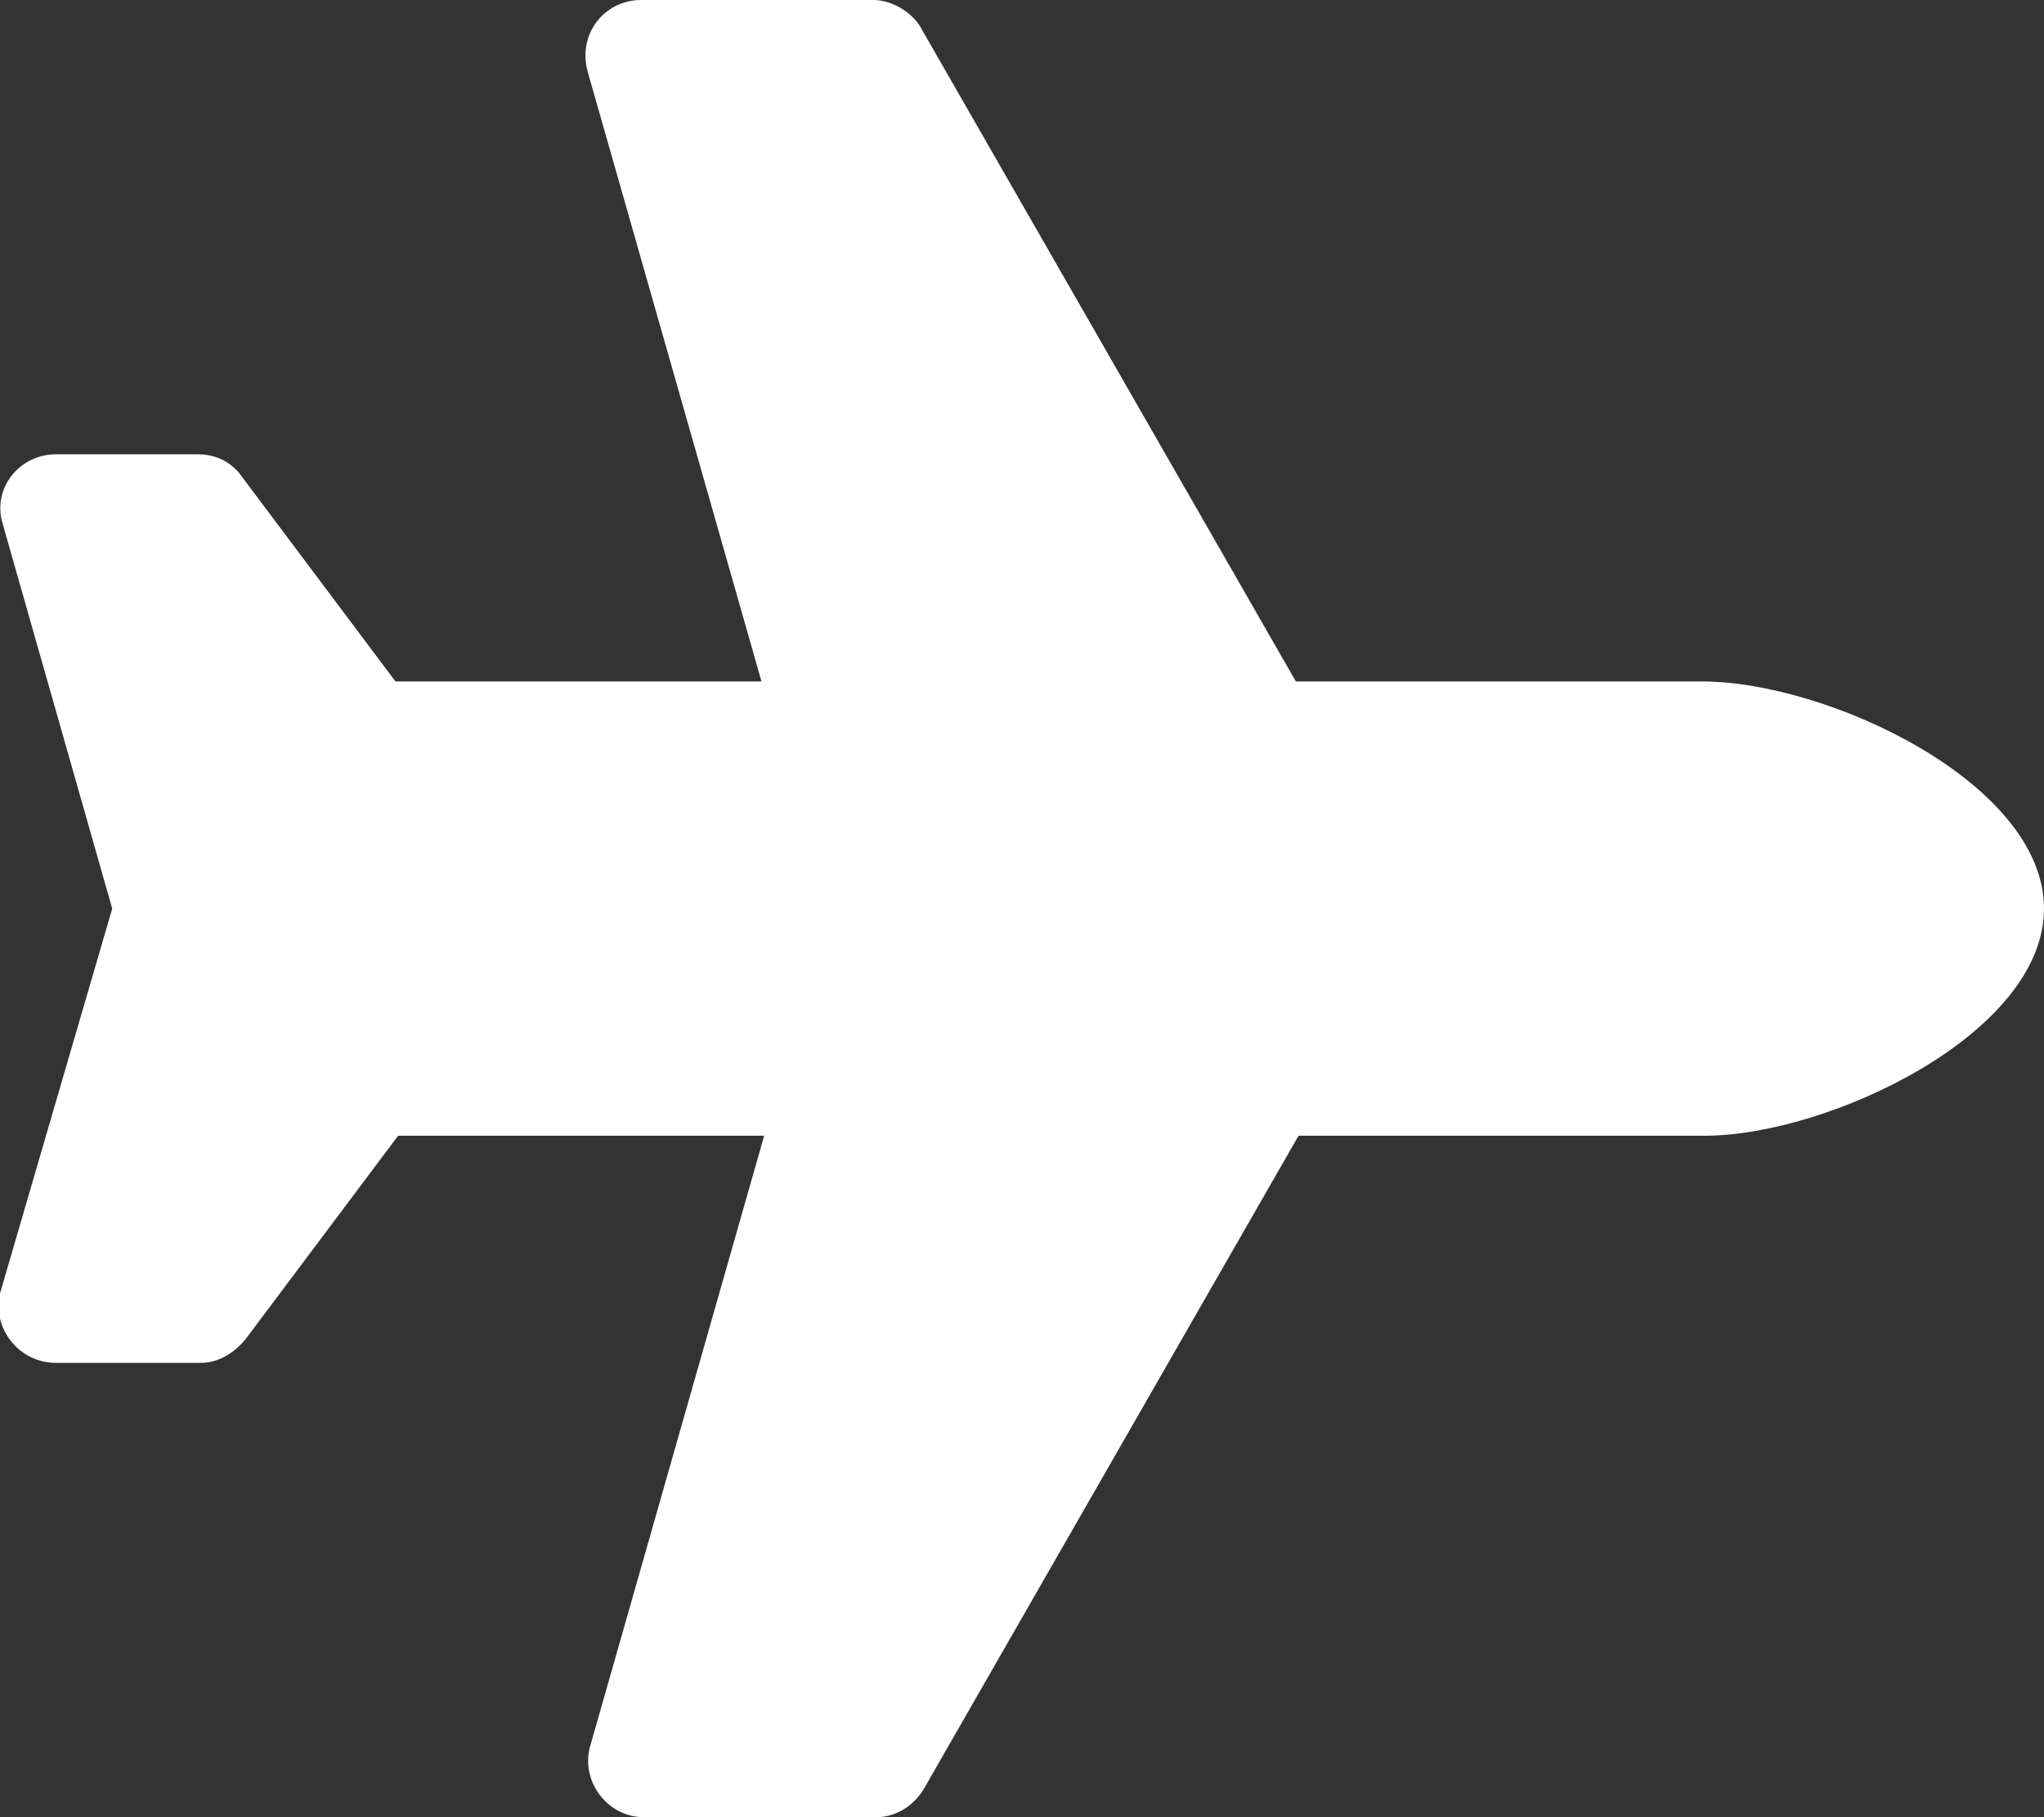
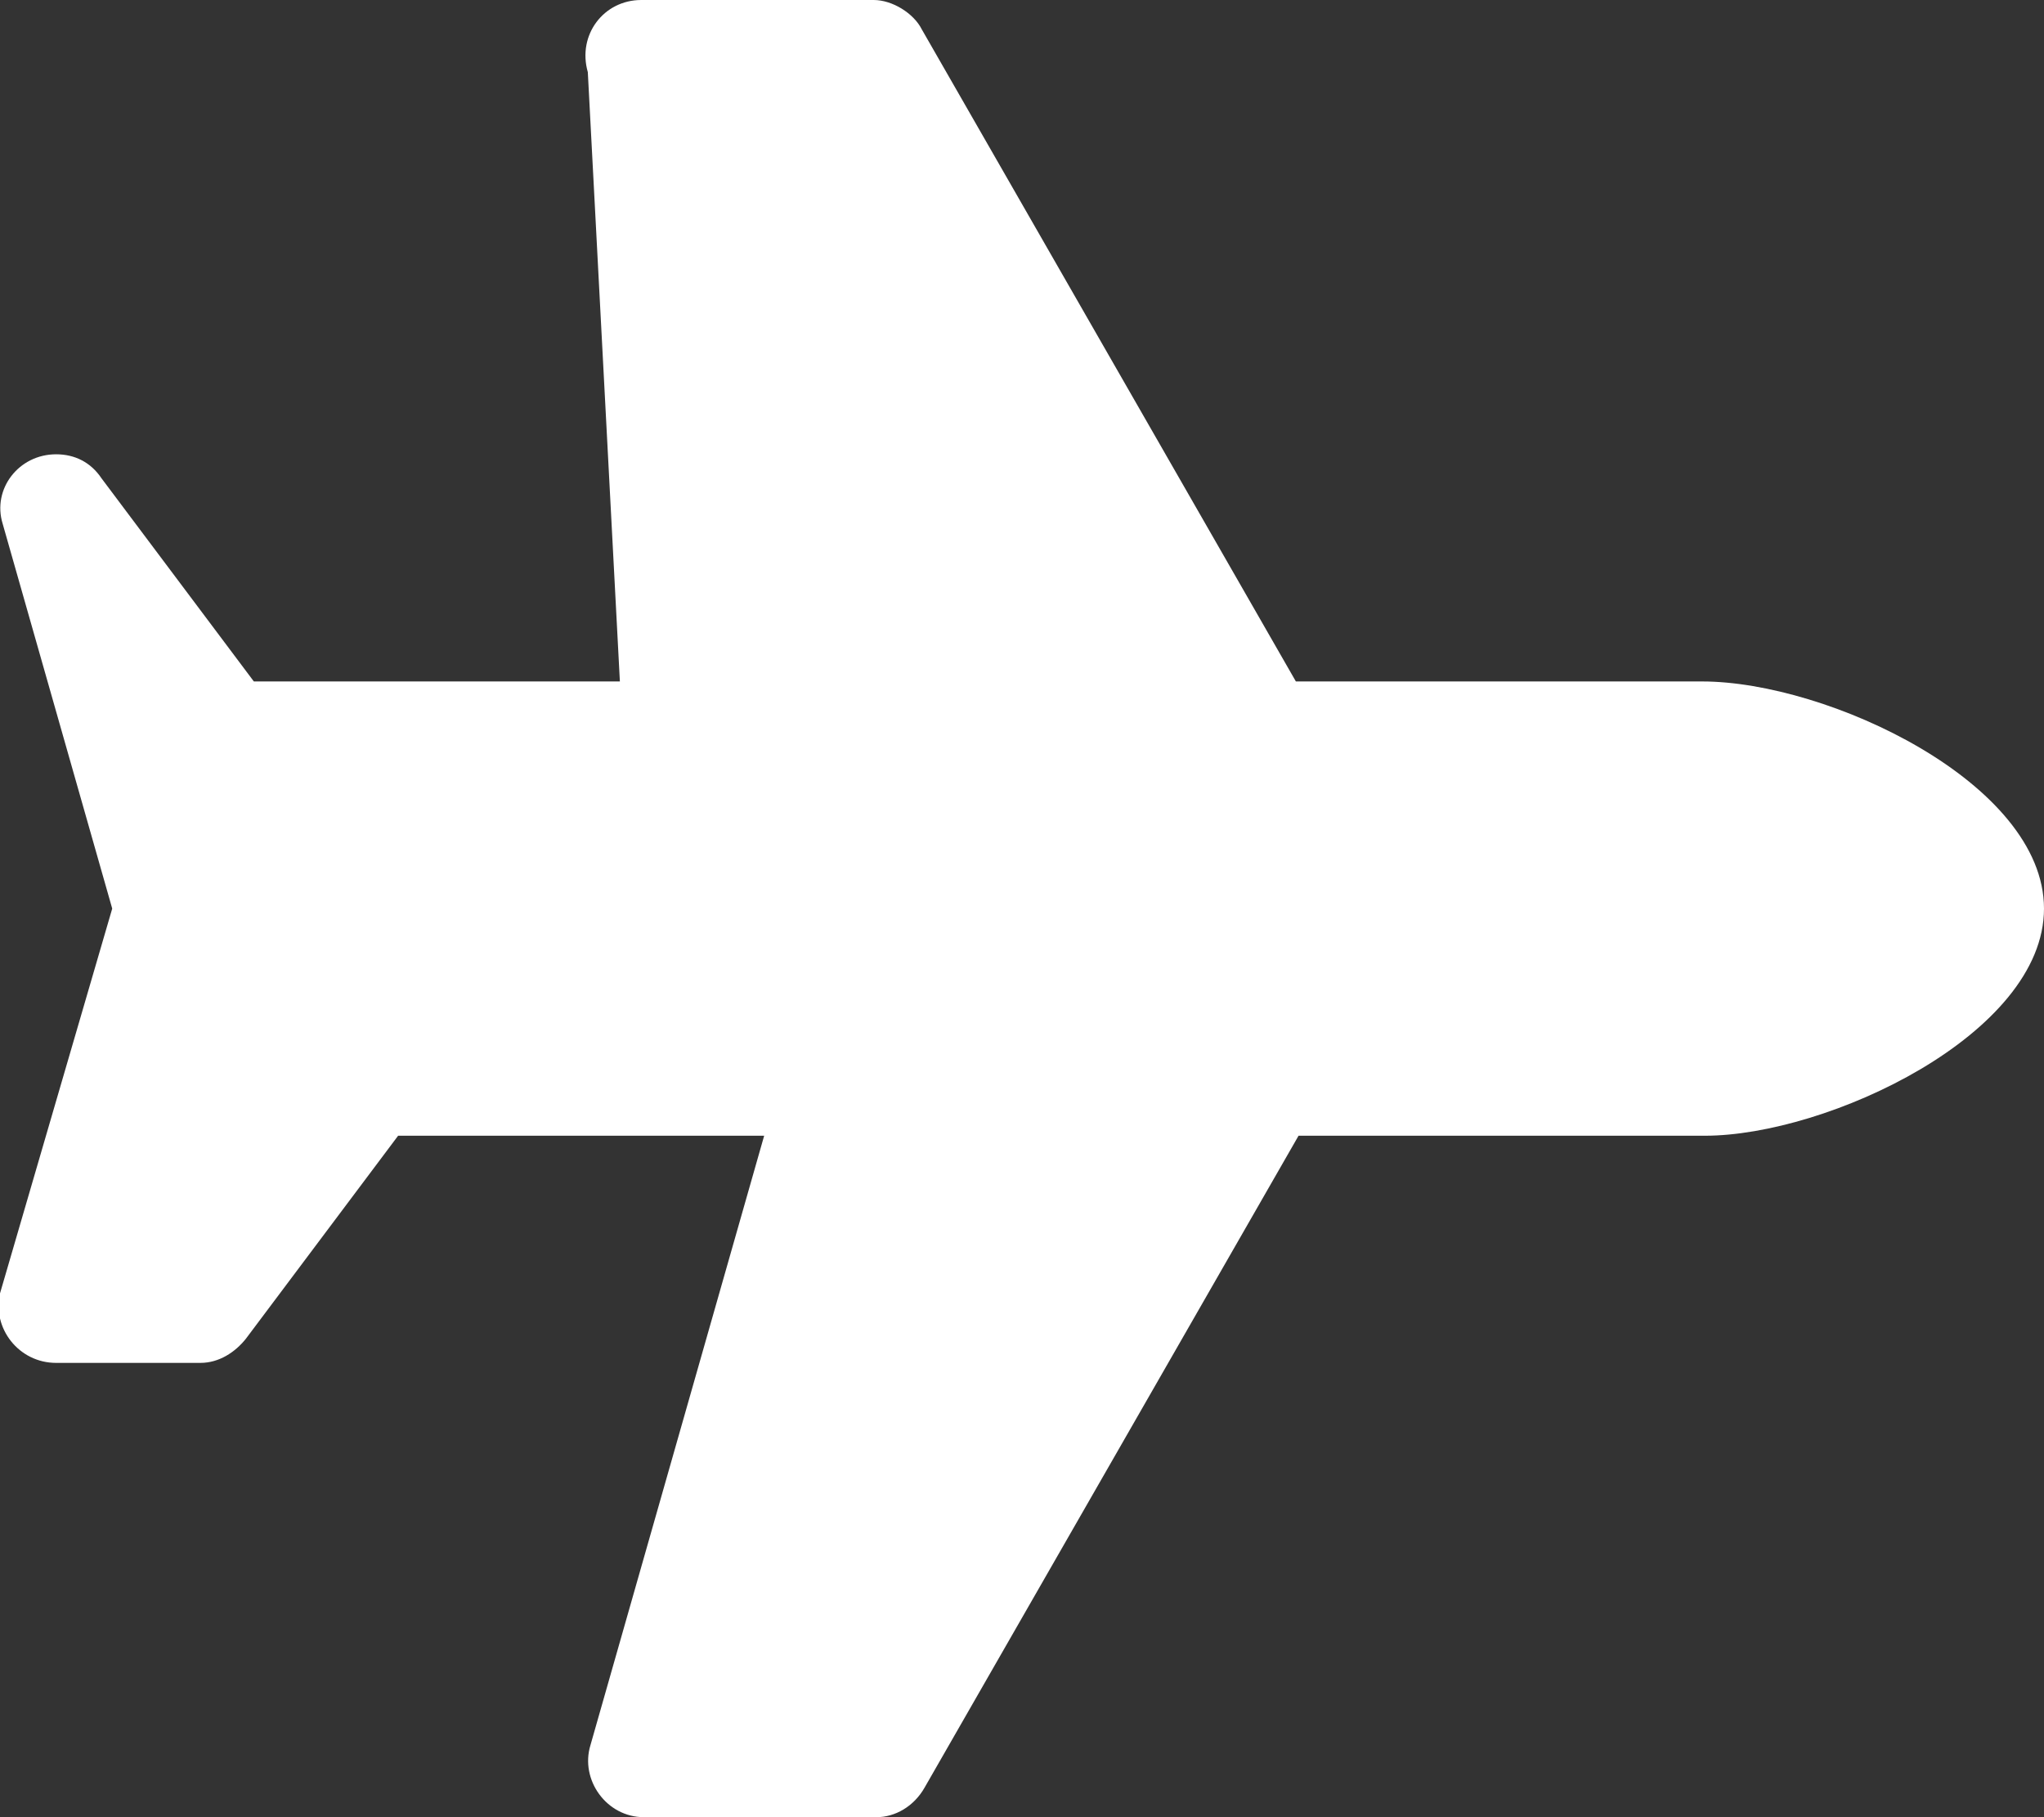
<svg xmlns="http://www.w3.org/2000/svg" viewBox="0 0 76.5 68">
  <rect x="0" y="0" width="76.5" height="68" fill="#333333" stroke="none" />
-   <path fill="#fff" d="M76.5 34c0 4.7-8.1 8.5-12.7 8.5H48.6l-14 24.4c-.4.7-1.1 1.1-1.8 1.1h-8.7c-1.4 0-2.4-1.4-2-2.7l6.5-22.8H14.9l-5.7 7.6c-.4.5-1 .9-1.7.9H2.1C.7 51-.3 49.7 0 48.4L4.2 34 .1 19.6c-.4-1.3.6-2.6 2-2.6h5.3c.7 0 1.3.3 1.7.9l5.7 7.6h13.7L22 2.7c-.4-1.4.6-2.7 2-2.7h8.7c.7 0 1.5.5 1.8 1.1l14 24.4h15.2c4.7 0 12.8 3.8 12.8 8.5z" />
+   <path fill="#fff" d="M76.5 34c0 4.7-8.1 8.5-12.7 8.5H48.6l-14 24.4c-.4.7-1.1 1.1-1.8 1.1h-8.7c-1.4 0-2.4-1.4-2-2.7l6.5-22.8H14.9l-5.7 7.6c-.4.5-1 .9-1.7.9H2.1C.7 51-.3 49.7 0 48.4L4.2 34 .1 19.6c-.4-1.3.6-2.6 2-2.6c.7 0 1.3.3 1.7.9l5.7 7.6h13.7L22 2.7c-.4-1.4.6-2.7 2-2.7h8.7c.7 0 1.5.5 1.8 1.1l14 24.4h15.2c4.7 0 12.8 3.8 12.8 8.5z" />
</svg>